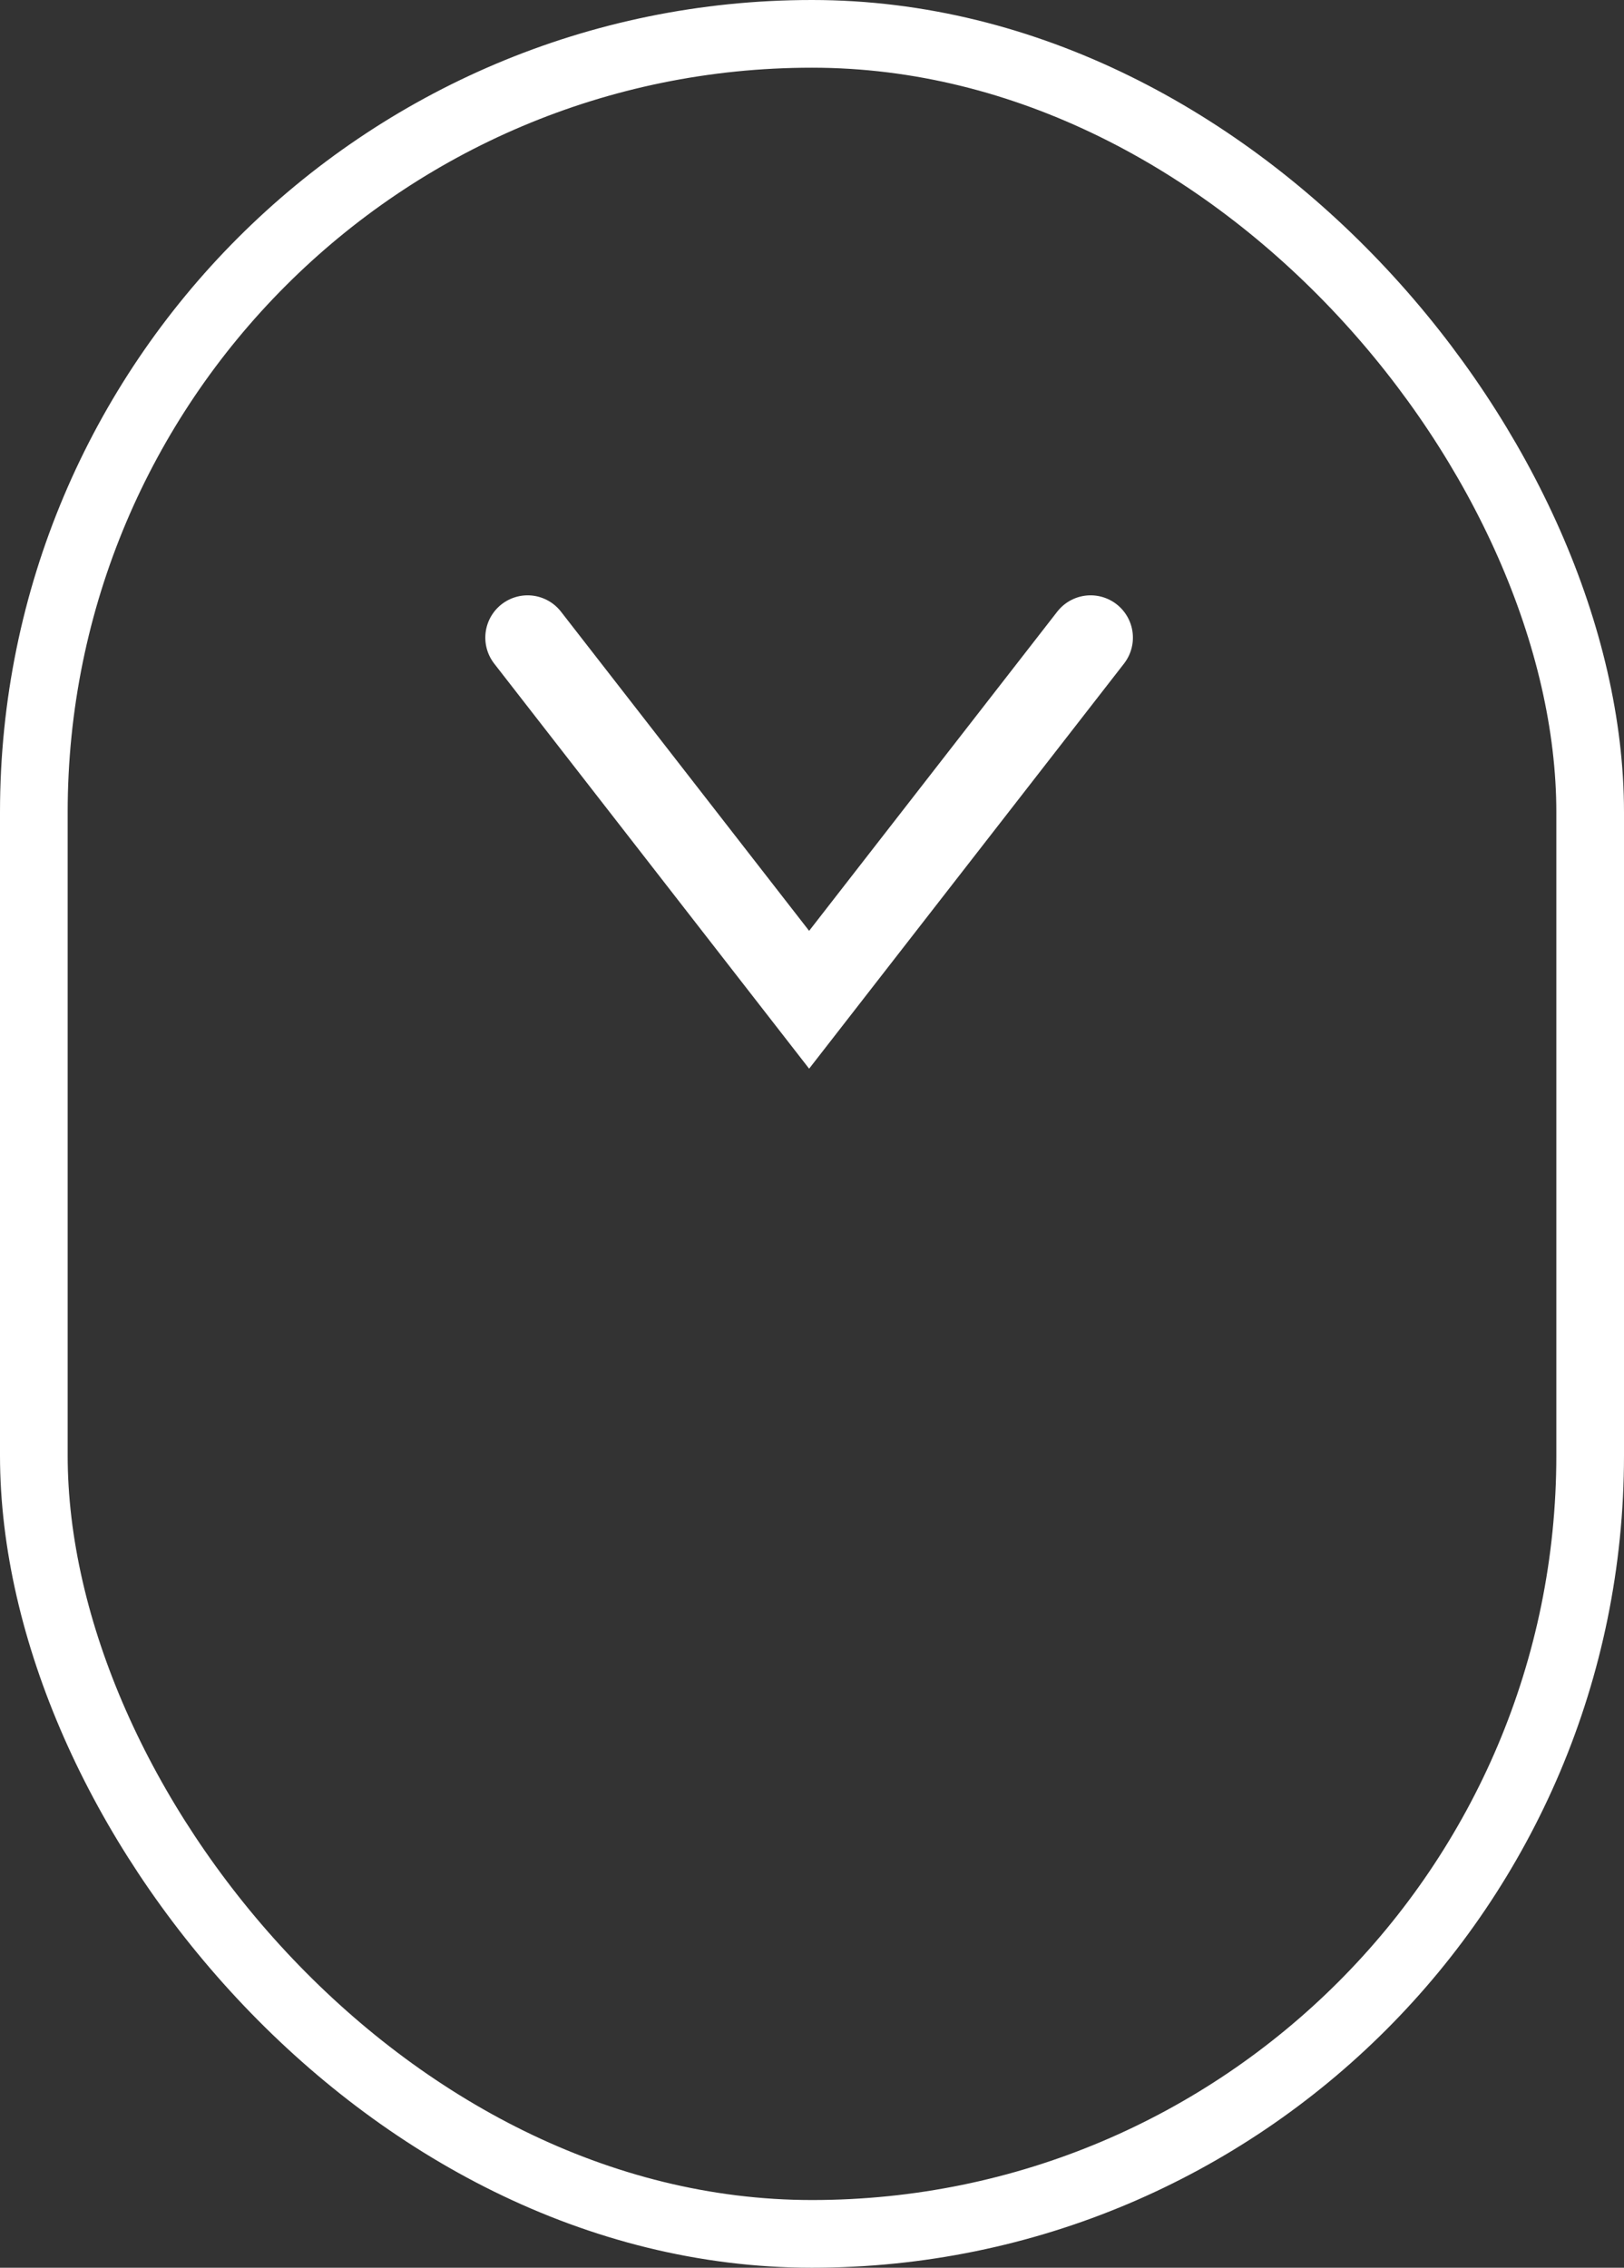
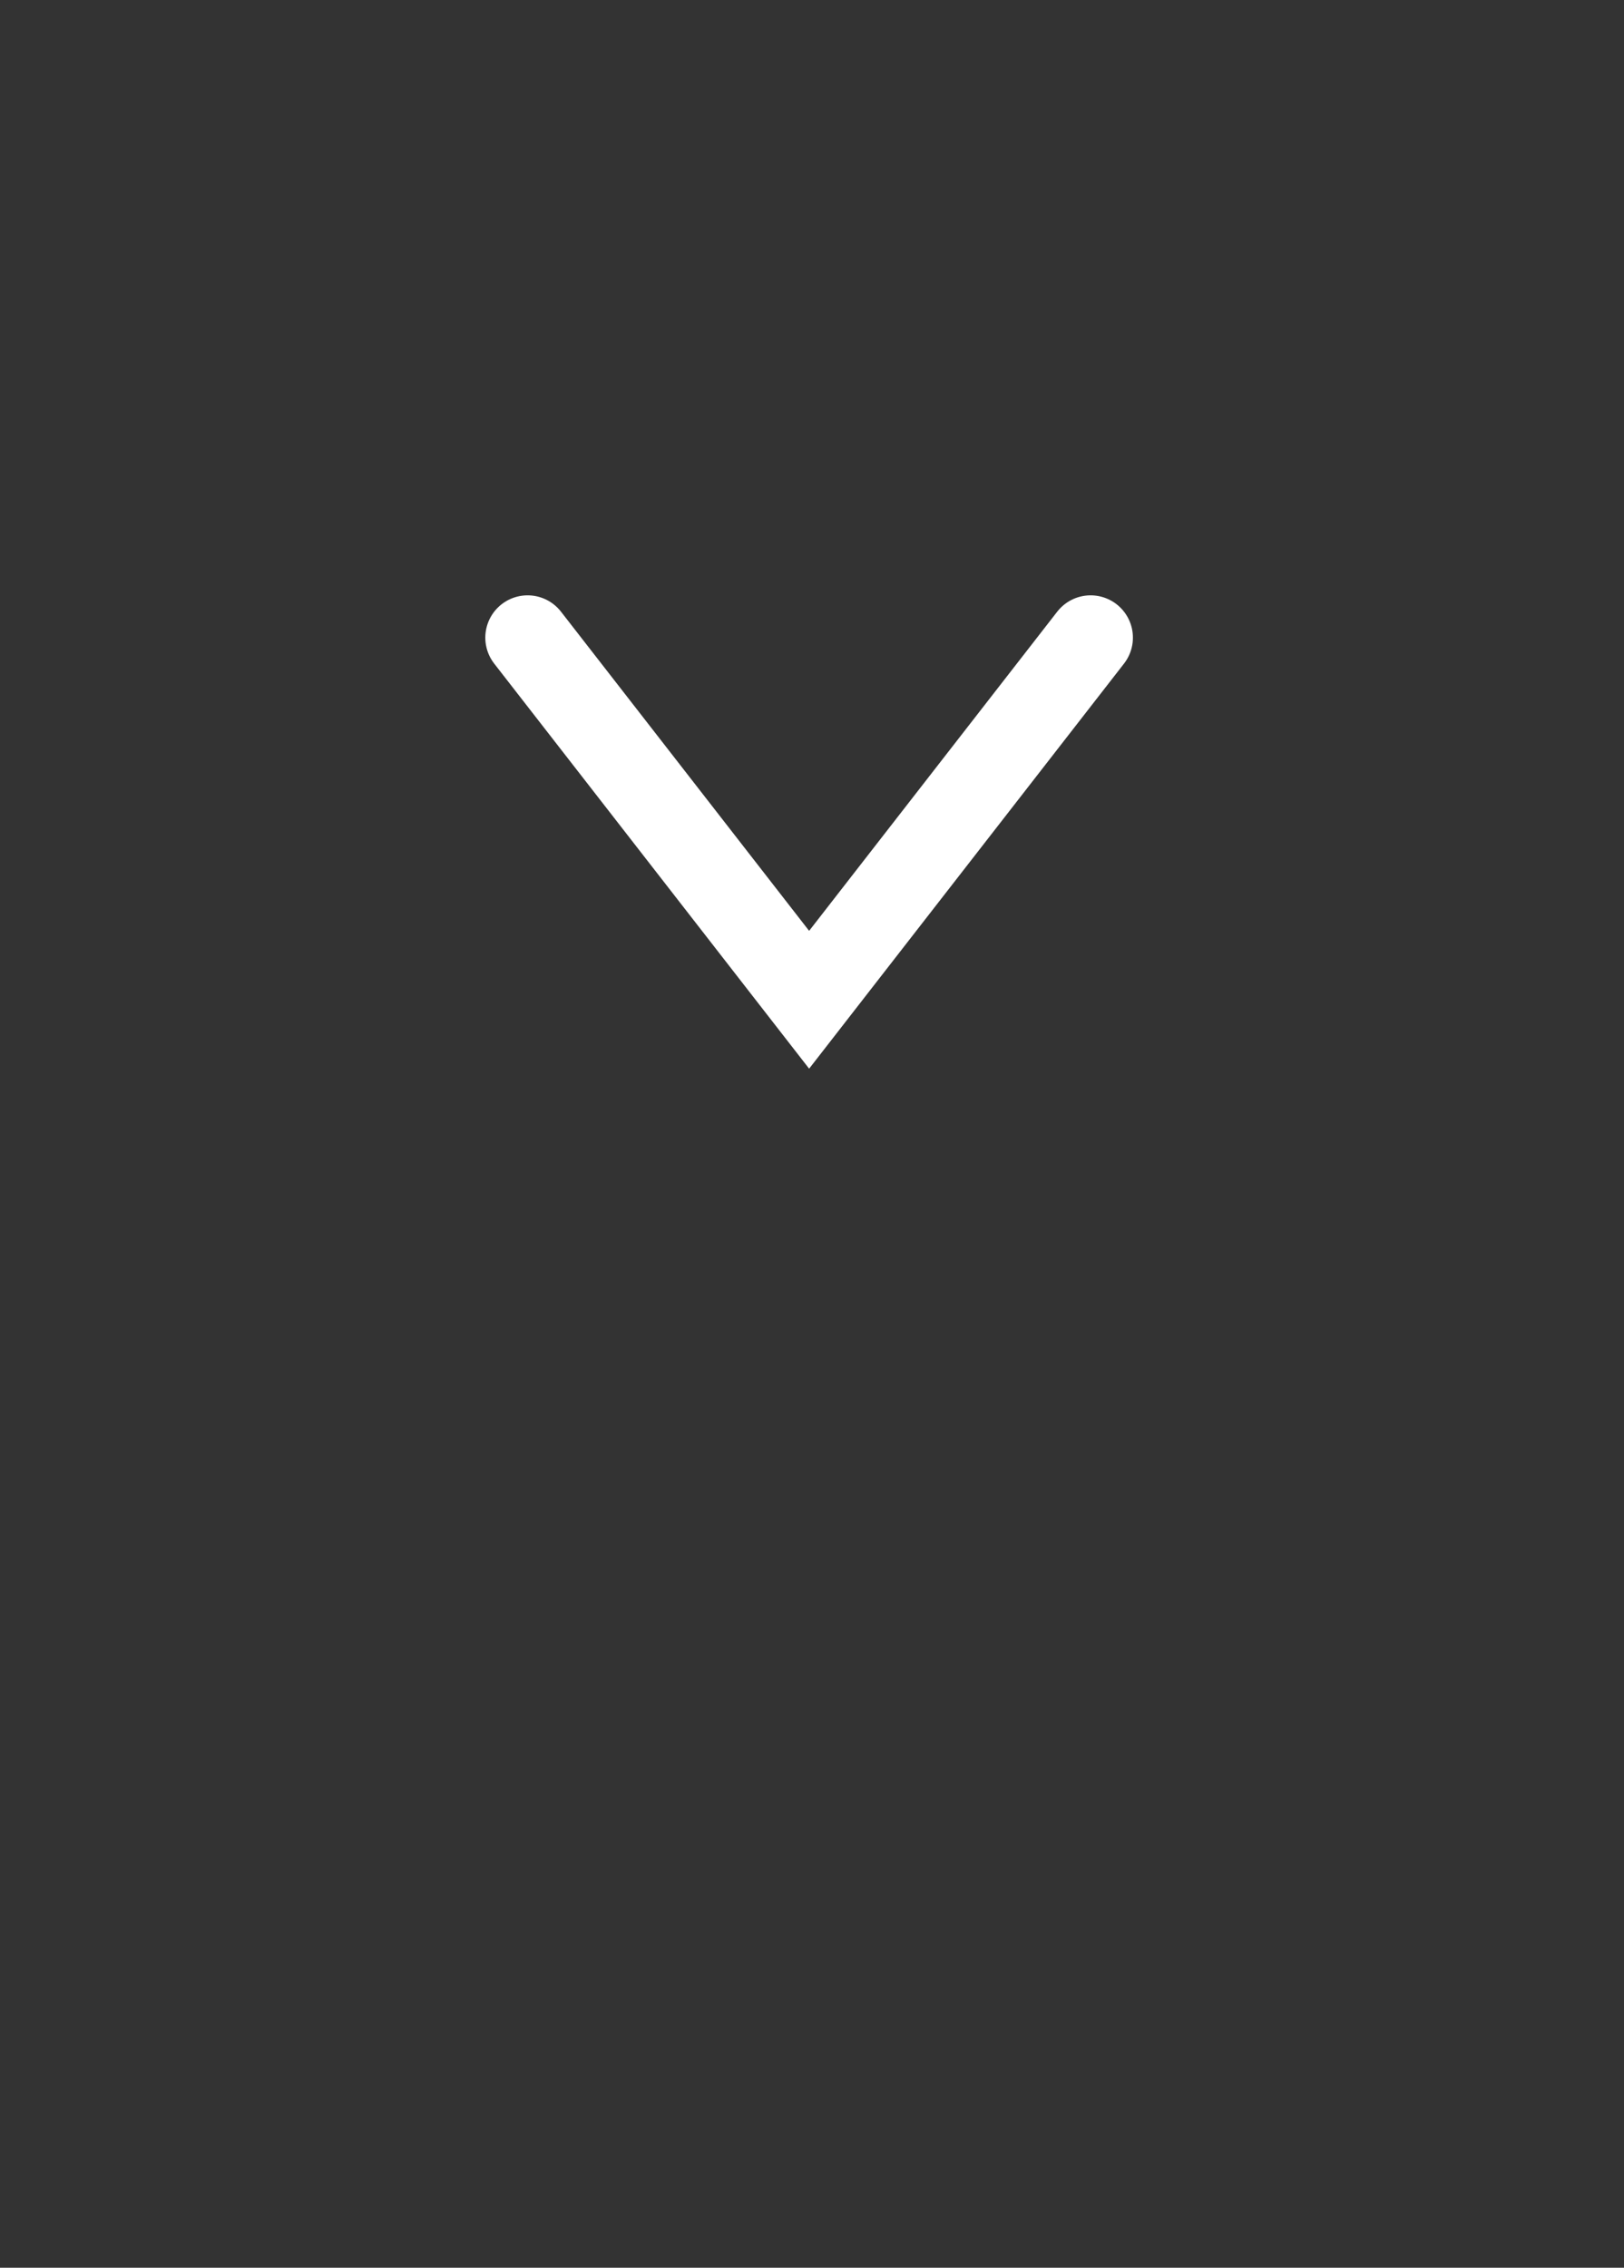
<svg xmlns="http://www.w3.org/2000/svg" width="48" height="67" viewBox="0 0 48 67" fill="none">
  <rect x="0" y="0" width="48" height="67" fill="#333333" stroke="none" />
  <path d="M32.235 18.839L23.915 29.538L15.594 18.839" stroke="white" stroke-width="2.5" stroke-linecap="round" />
-   <rect x="1" y="1" width="46" height="65" rx="23" stroke="white" stroke-width="2" stroke-linejoin="round" />
</svg>